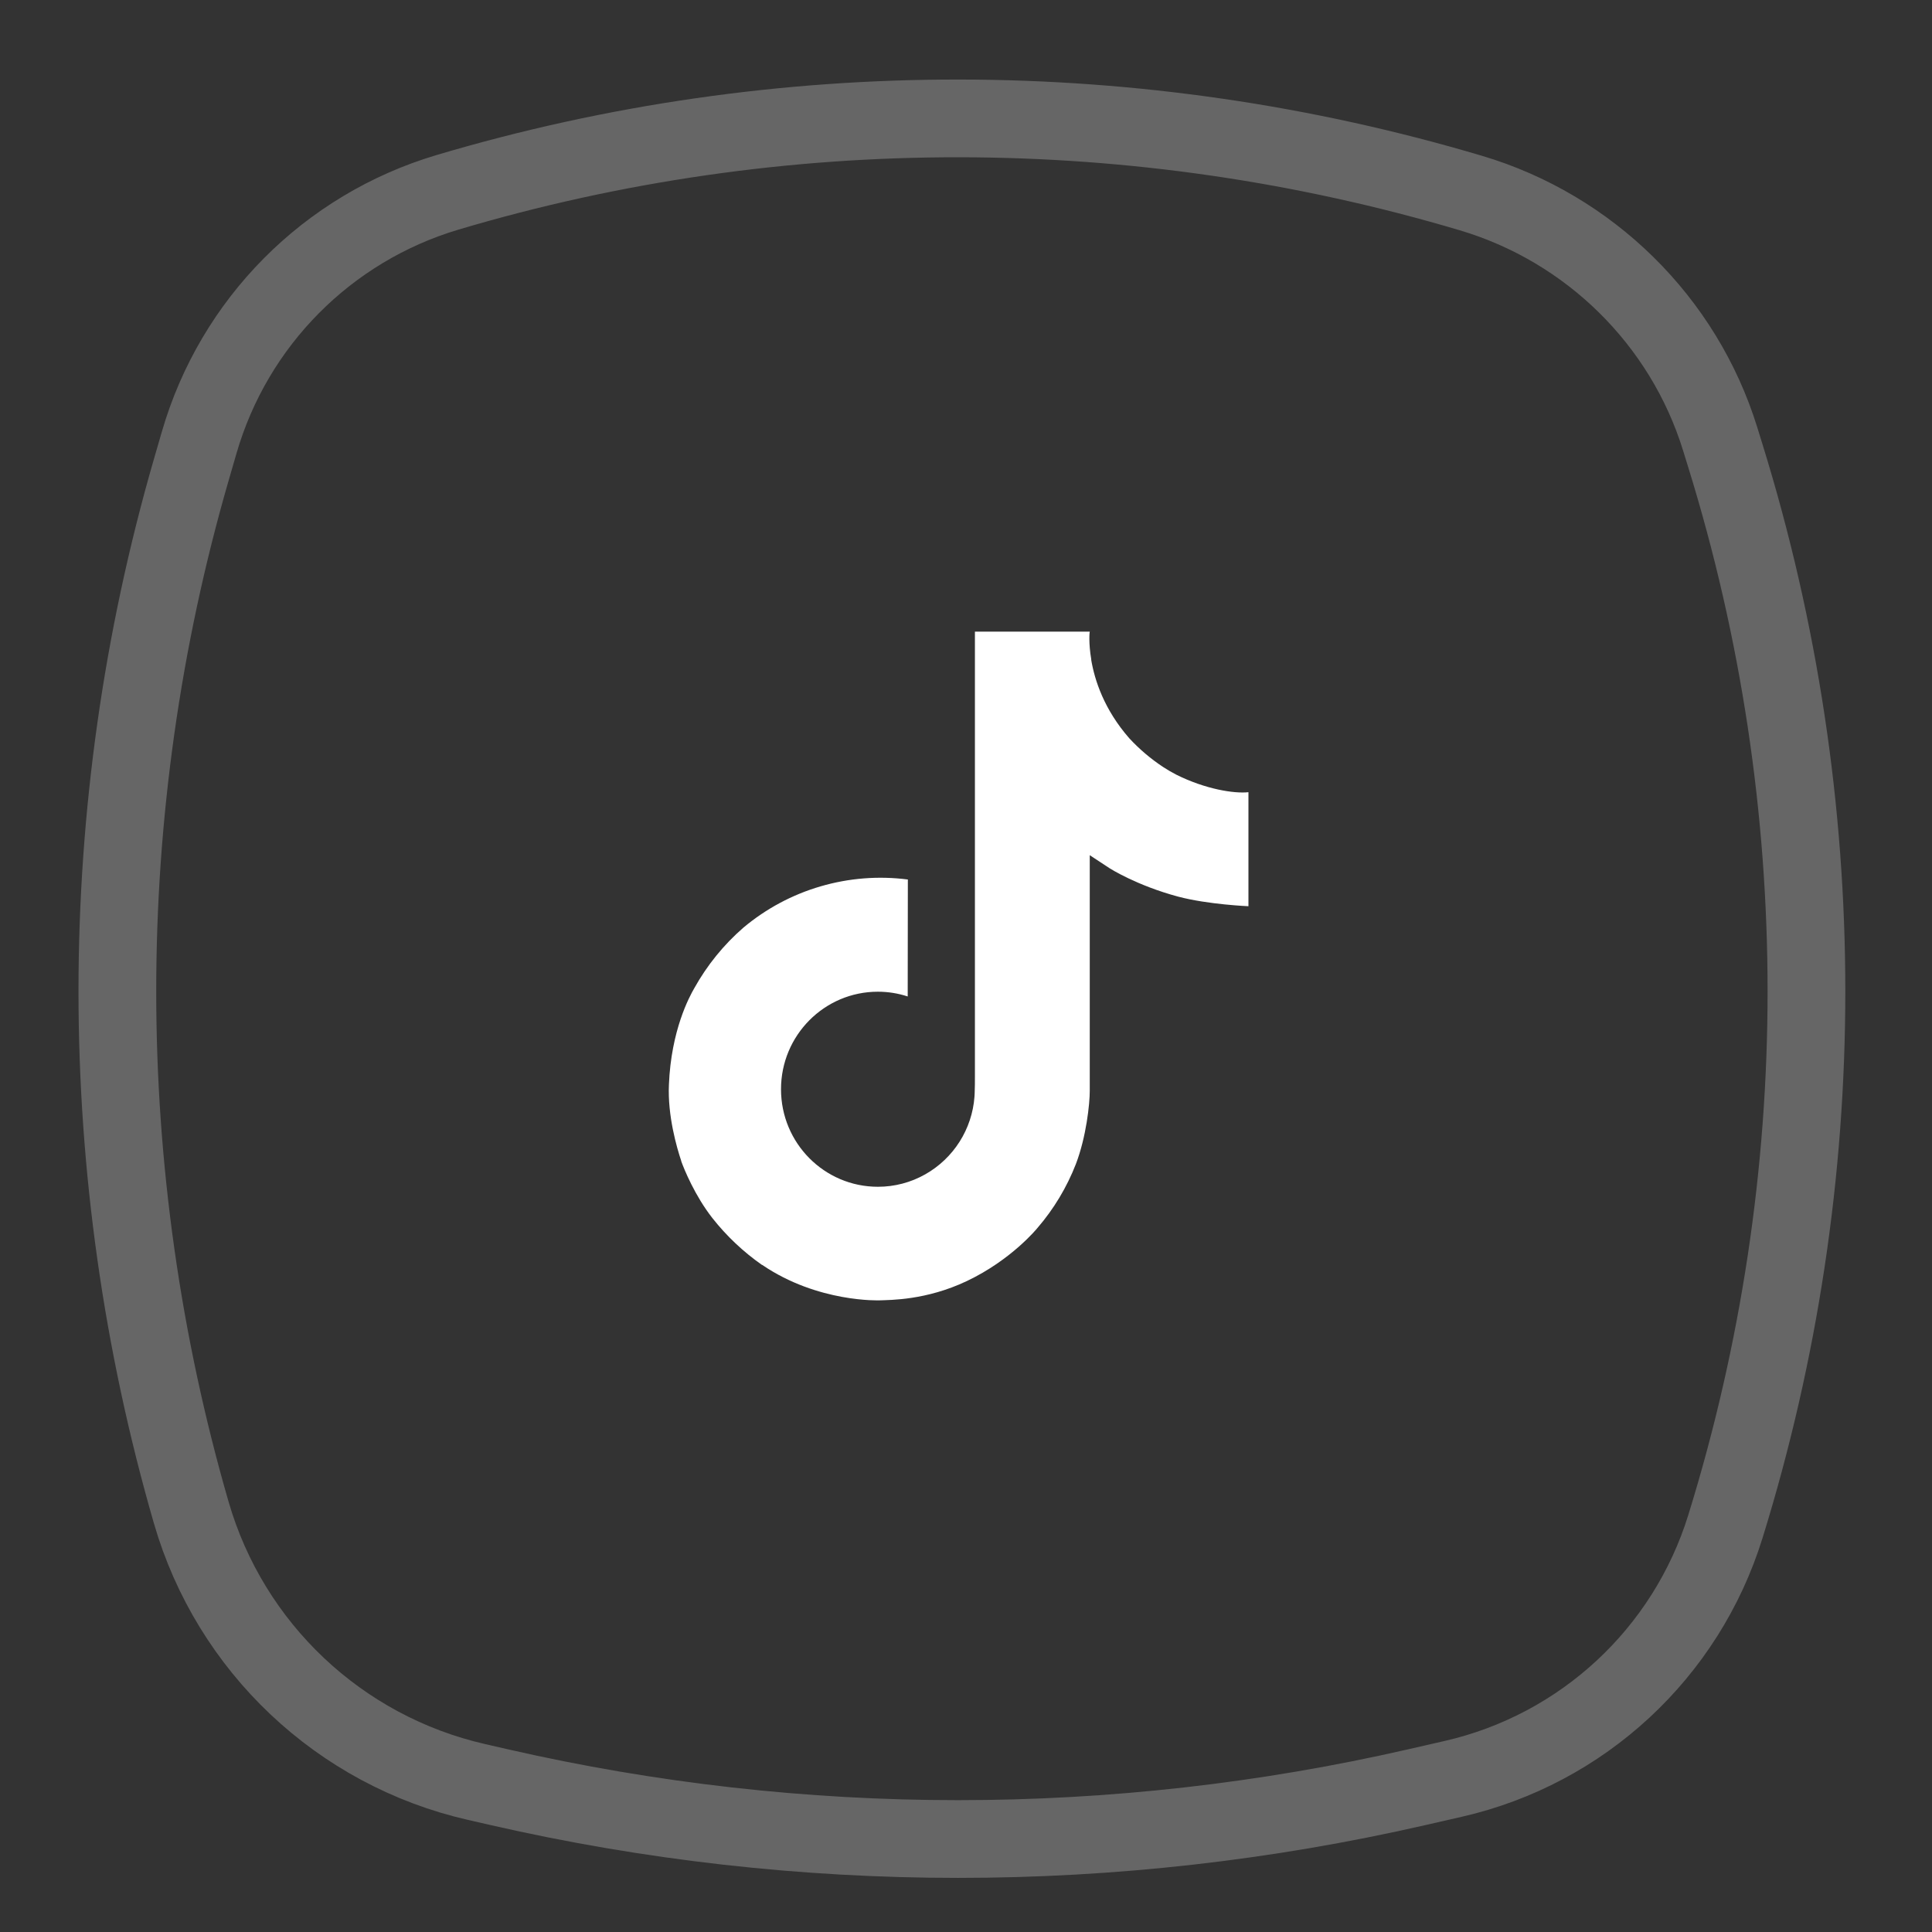
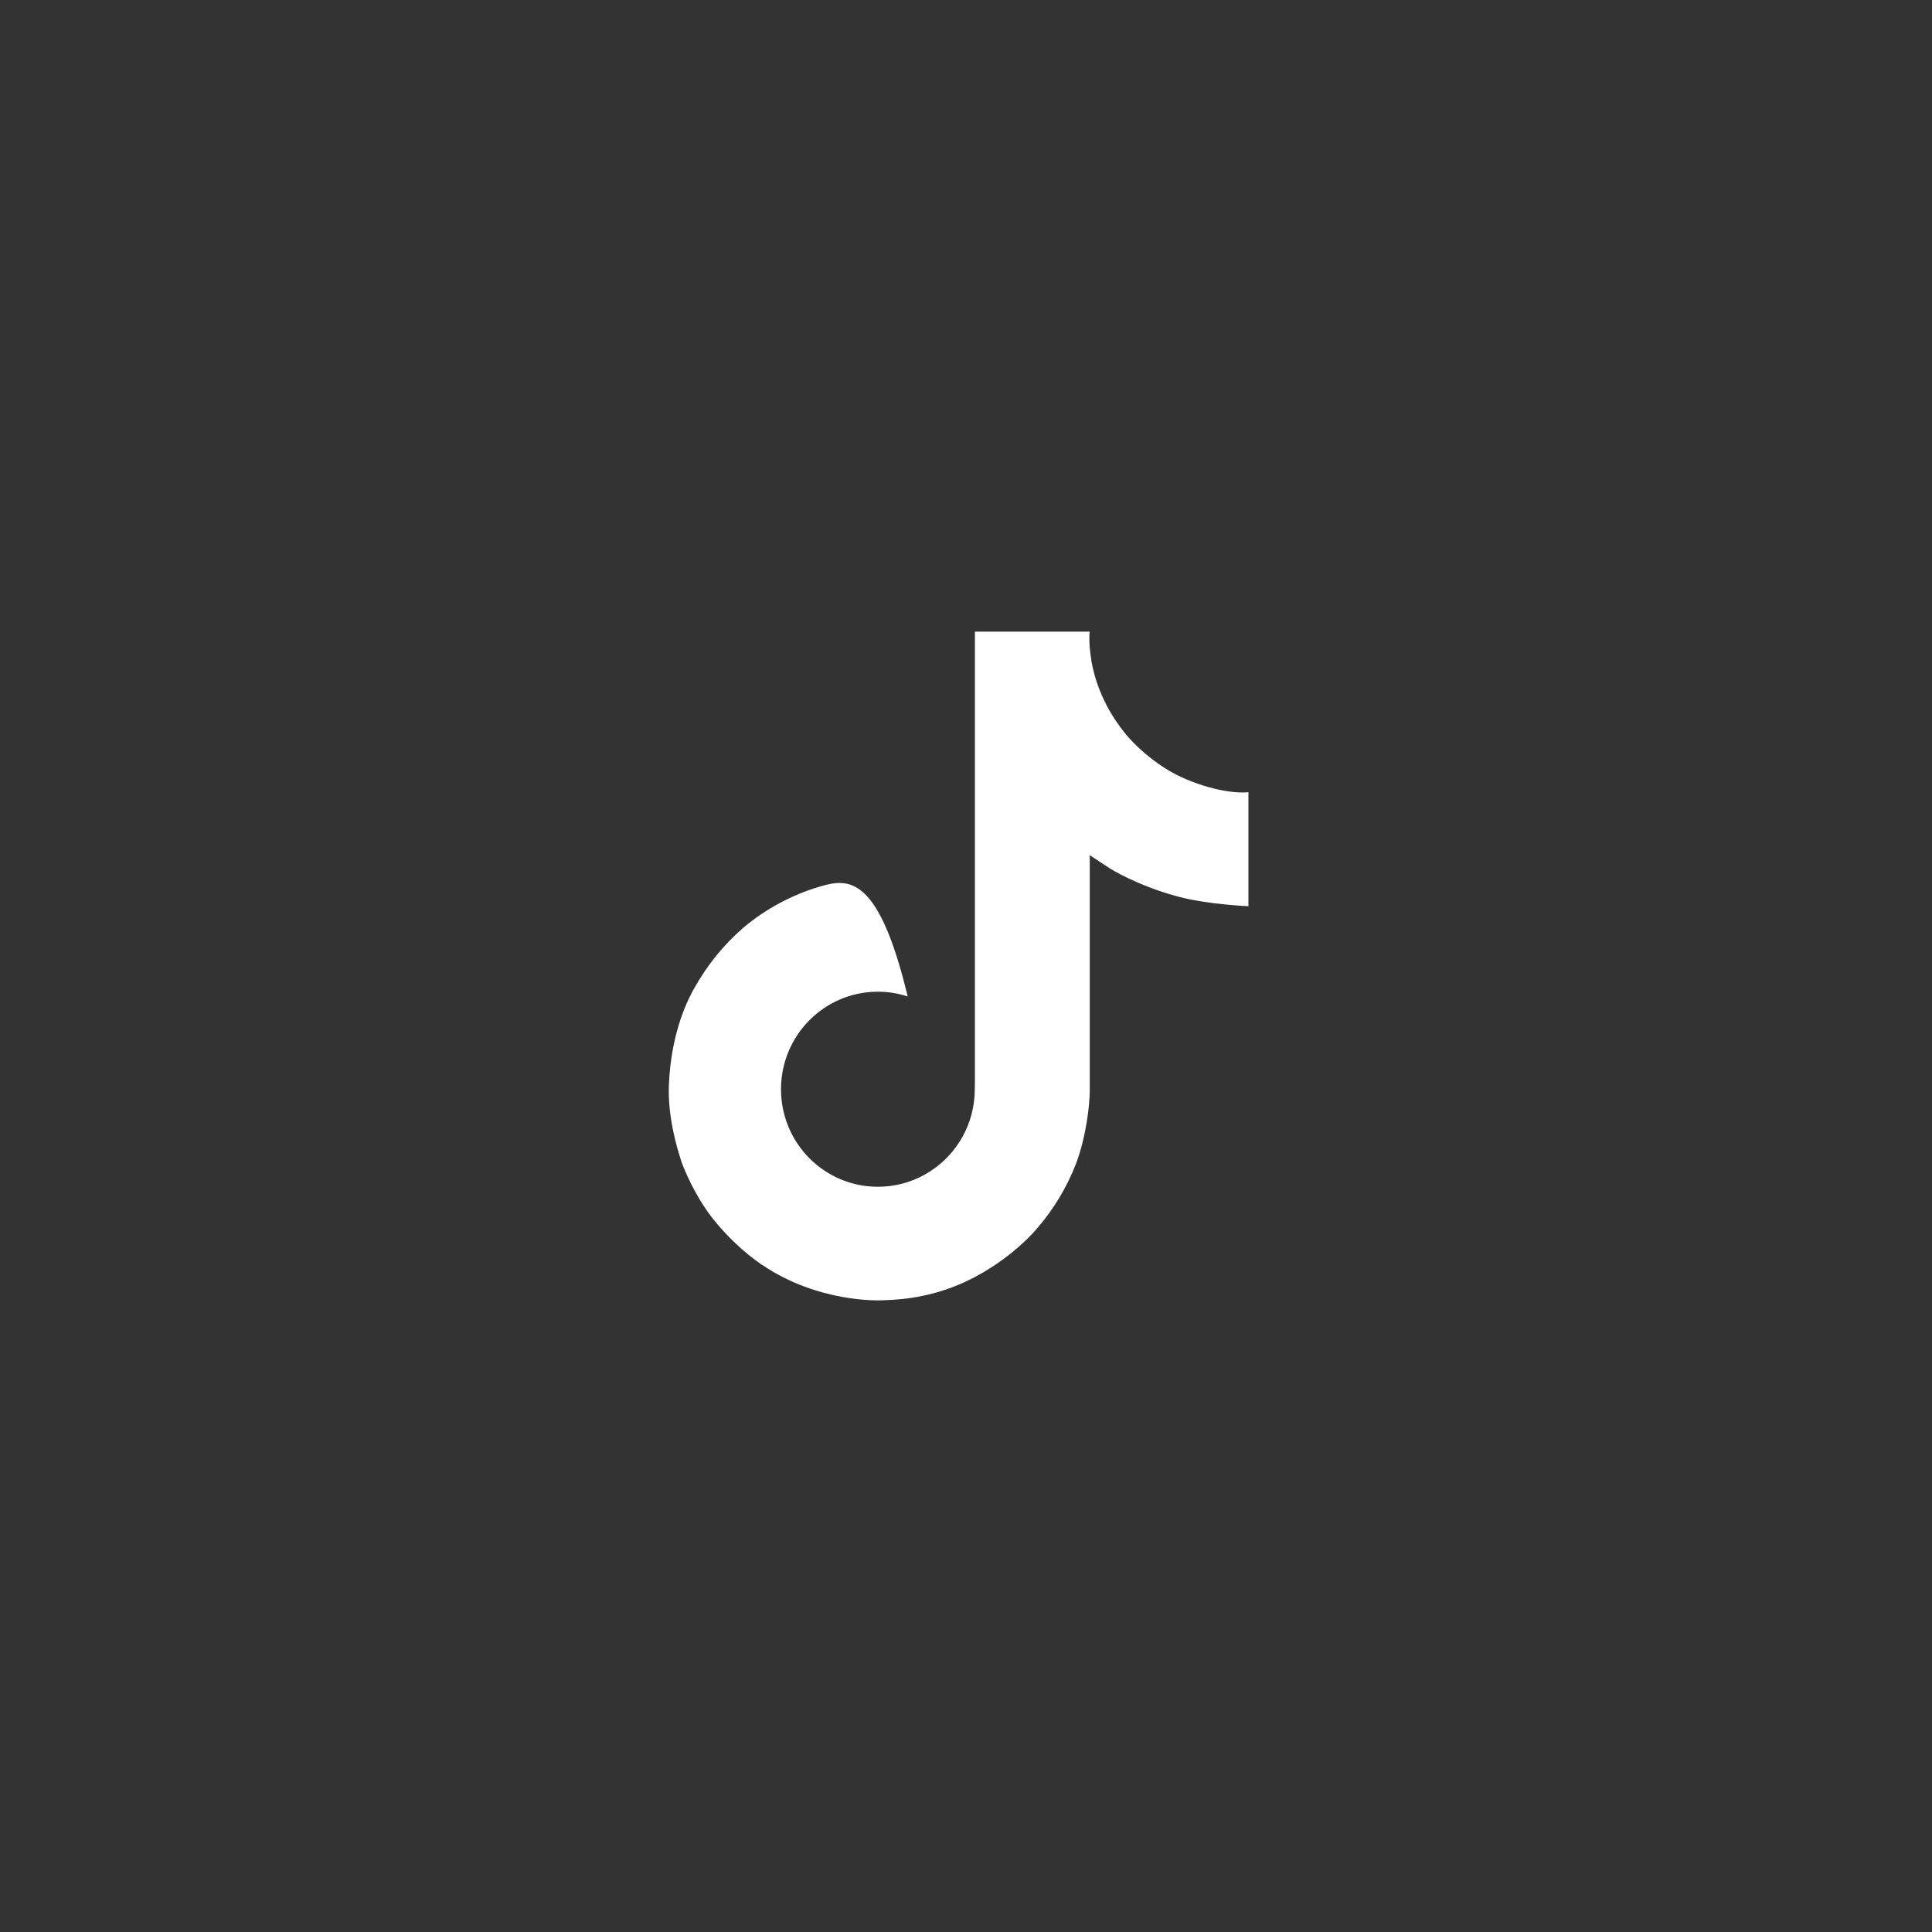
<svg xmlns="http://www.w3.org/2000/svg" width="52" height="52" viewBox="0 0 52 52" fill="none">
  <rect x="0" y="0" width="52" height="52" fill="#333333" stroke="none" />
  <g id="Facebook">
    <g id="facebook">
-       <path id="Rectangle 6" opacity="0.25" d="M5.36 11.914C6.296 8.676 8.816 6.137 12.047 5.176C21.01 2.511 30.623 2.53 39.589 5.196C42.782 6.145 45.312 8.632 46.297 11.809L46.439 12.269C49.348 21.655 49.348 31.702 46.439 41.088C45.383 44.495 42.592 47.083 39.115 47.878L38.127 48.104C30.004 49.962 21.566 49.962 13.444 48.104L12.824 47.962C9.137 47.119 6.198 44.342 5.147 40.709C2.496 31.543 2.496 21.814 5.147 12.648L5.36 11.914Z" stroke="white" stroke-width="2.092" />
-       <path id="Vector" d="M31.659 20.85C31.537 20.787 31.419 20.718 31.304 20.643C30.971 20.423 30.665 20.163 30.394 19.87C29.715 19.093 29.462 18.306 29.369 17.754H29.372C29.294 17.296 29.326 17 29.331 17H26.24V28.954C26.24 29.114 26.24 29.273 26.233 29.43C26.233 29.449 26.231 29.467 26.23 29.488C26.23 29.497 26.23 29.506 26.228 29.515V29.521C26.196 29.95 26.058 30.365 25.828 30.728C25.598 31.091 25.282 31.392 24.907 31.605C24.518 31.826 24.077 31.943 23.628 31.942C22.188 31.942 21.021 30.768 21.021 29.317C21.021 27.867 22.188 26.692 23.628 26.692C23.901 26.692 24.172 26.735 24.431 26.82L24.435 23.672C23.648 23.57 22.849 23.633 22.087 23.856C21.325 24.078 20.618 24.457 20.01 24.966C19.477 25.429 19.029 25.982 18.686 26.599C18.556 26.824 18.063 27.728 18.004 29.195C17.966 30.028 18.216 30.891 18.336 31.247V31.255C18.411 31.465 18.701 32.181 19.175 32.786C19.557 33.27 20.008 33.696 20.514 34.049V34.041L20.521 34.049C22.018 35.066 23.677 34.999 23.677 34.999C23.965 34.987 24.927 34.999 26.02 34.481C27.232 33.907 27.922 33.052 27.922 33.052C28.363 32.541 28.713 31.958 28.958 31.329C29.238 30.594 29.331 29.712 29.331 29.36V23.018C29.369 23.041 29.868 23.371 29.868 23.371C29.868 23.371 30.588 23.832 31.711 24.133C32.516 24.346 33.602 24.391 33.602 24.391V21.322C33.221 21.364 32.449 21.244 31.659 20.85Z" fill="white" />
+       <path id="Vector" d="M31.659 20.85C31.537 20.787 31.419 20.718 31.304 20.643C30.971 20.423 30.665 20.163 30.394 19.87C29.715 19.093 29.462 18.306 29.369 17.754H29.372C29.294 17.296 29.326 17 29.331 17H26.24V28.954C26.24 29.114 26.24 29.273 26.233 29.43C26.233 29.449 26.231 29.467 26.23 29.488C26.23 29.497 26.23 29.506 26.228 29.515V29.521C26.196 29.95 26.058 30.365 25.828 30.728C25.598 31.091 25.282 31.392 24.907 31.605C24.518 31.826 24.077 31.943 23.628 31.942C22.188 31.942 21.021 30.768 21.021 29.317C21.021 27.867 22.188 26.692 23.628 26.692C23.901 26.692 24.172 26.735 24.431 26.82C23.648 23.57 22.849 23.633 22.087 23.856C21.325 24.078 20.618 24.457 20.01 24.966C19.477 25.429 19.029 25.982 18.686 26.599C18.556 26.824 18.063 27.728 18.004 29.195C17.966 30.028 18.216 30.891 18.336 31.247V31.255C18.411 31.465 18.701 32.181 19.175 32.786C19.557 33.27 20.008 33.696 20.514 34.049V34.041L20.521 34.049C22.018 35.066 23.677 34.999 23.677 34.999C23.965 34.987 24.927 34.999 26.02 34.481C27.232 33.907 27.922 33.052 27.922 33.052C28.363 32.541 28.713 31.958 28.958 31.329C29.238 30.594 29.331 29.712 29.331 29.36V23.018C29.369 23.041 29.868 23.371 29.868 23.371C29.868 23.371 30.588 23.832 31.711 24.133C32.516 24.346 33.602 24.391 33.602 24.391V21.322C33.221 21.364 32.449 21.244 31.659 20.85Z" fill="white" />
    </g>
  </g>
</svg>